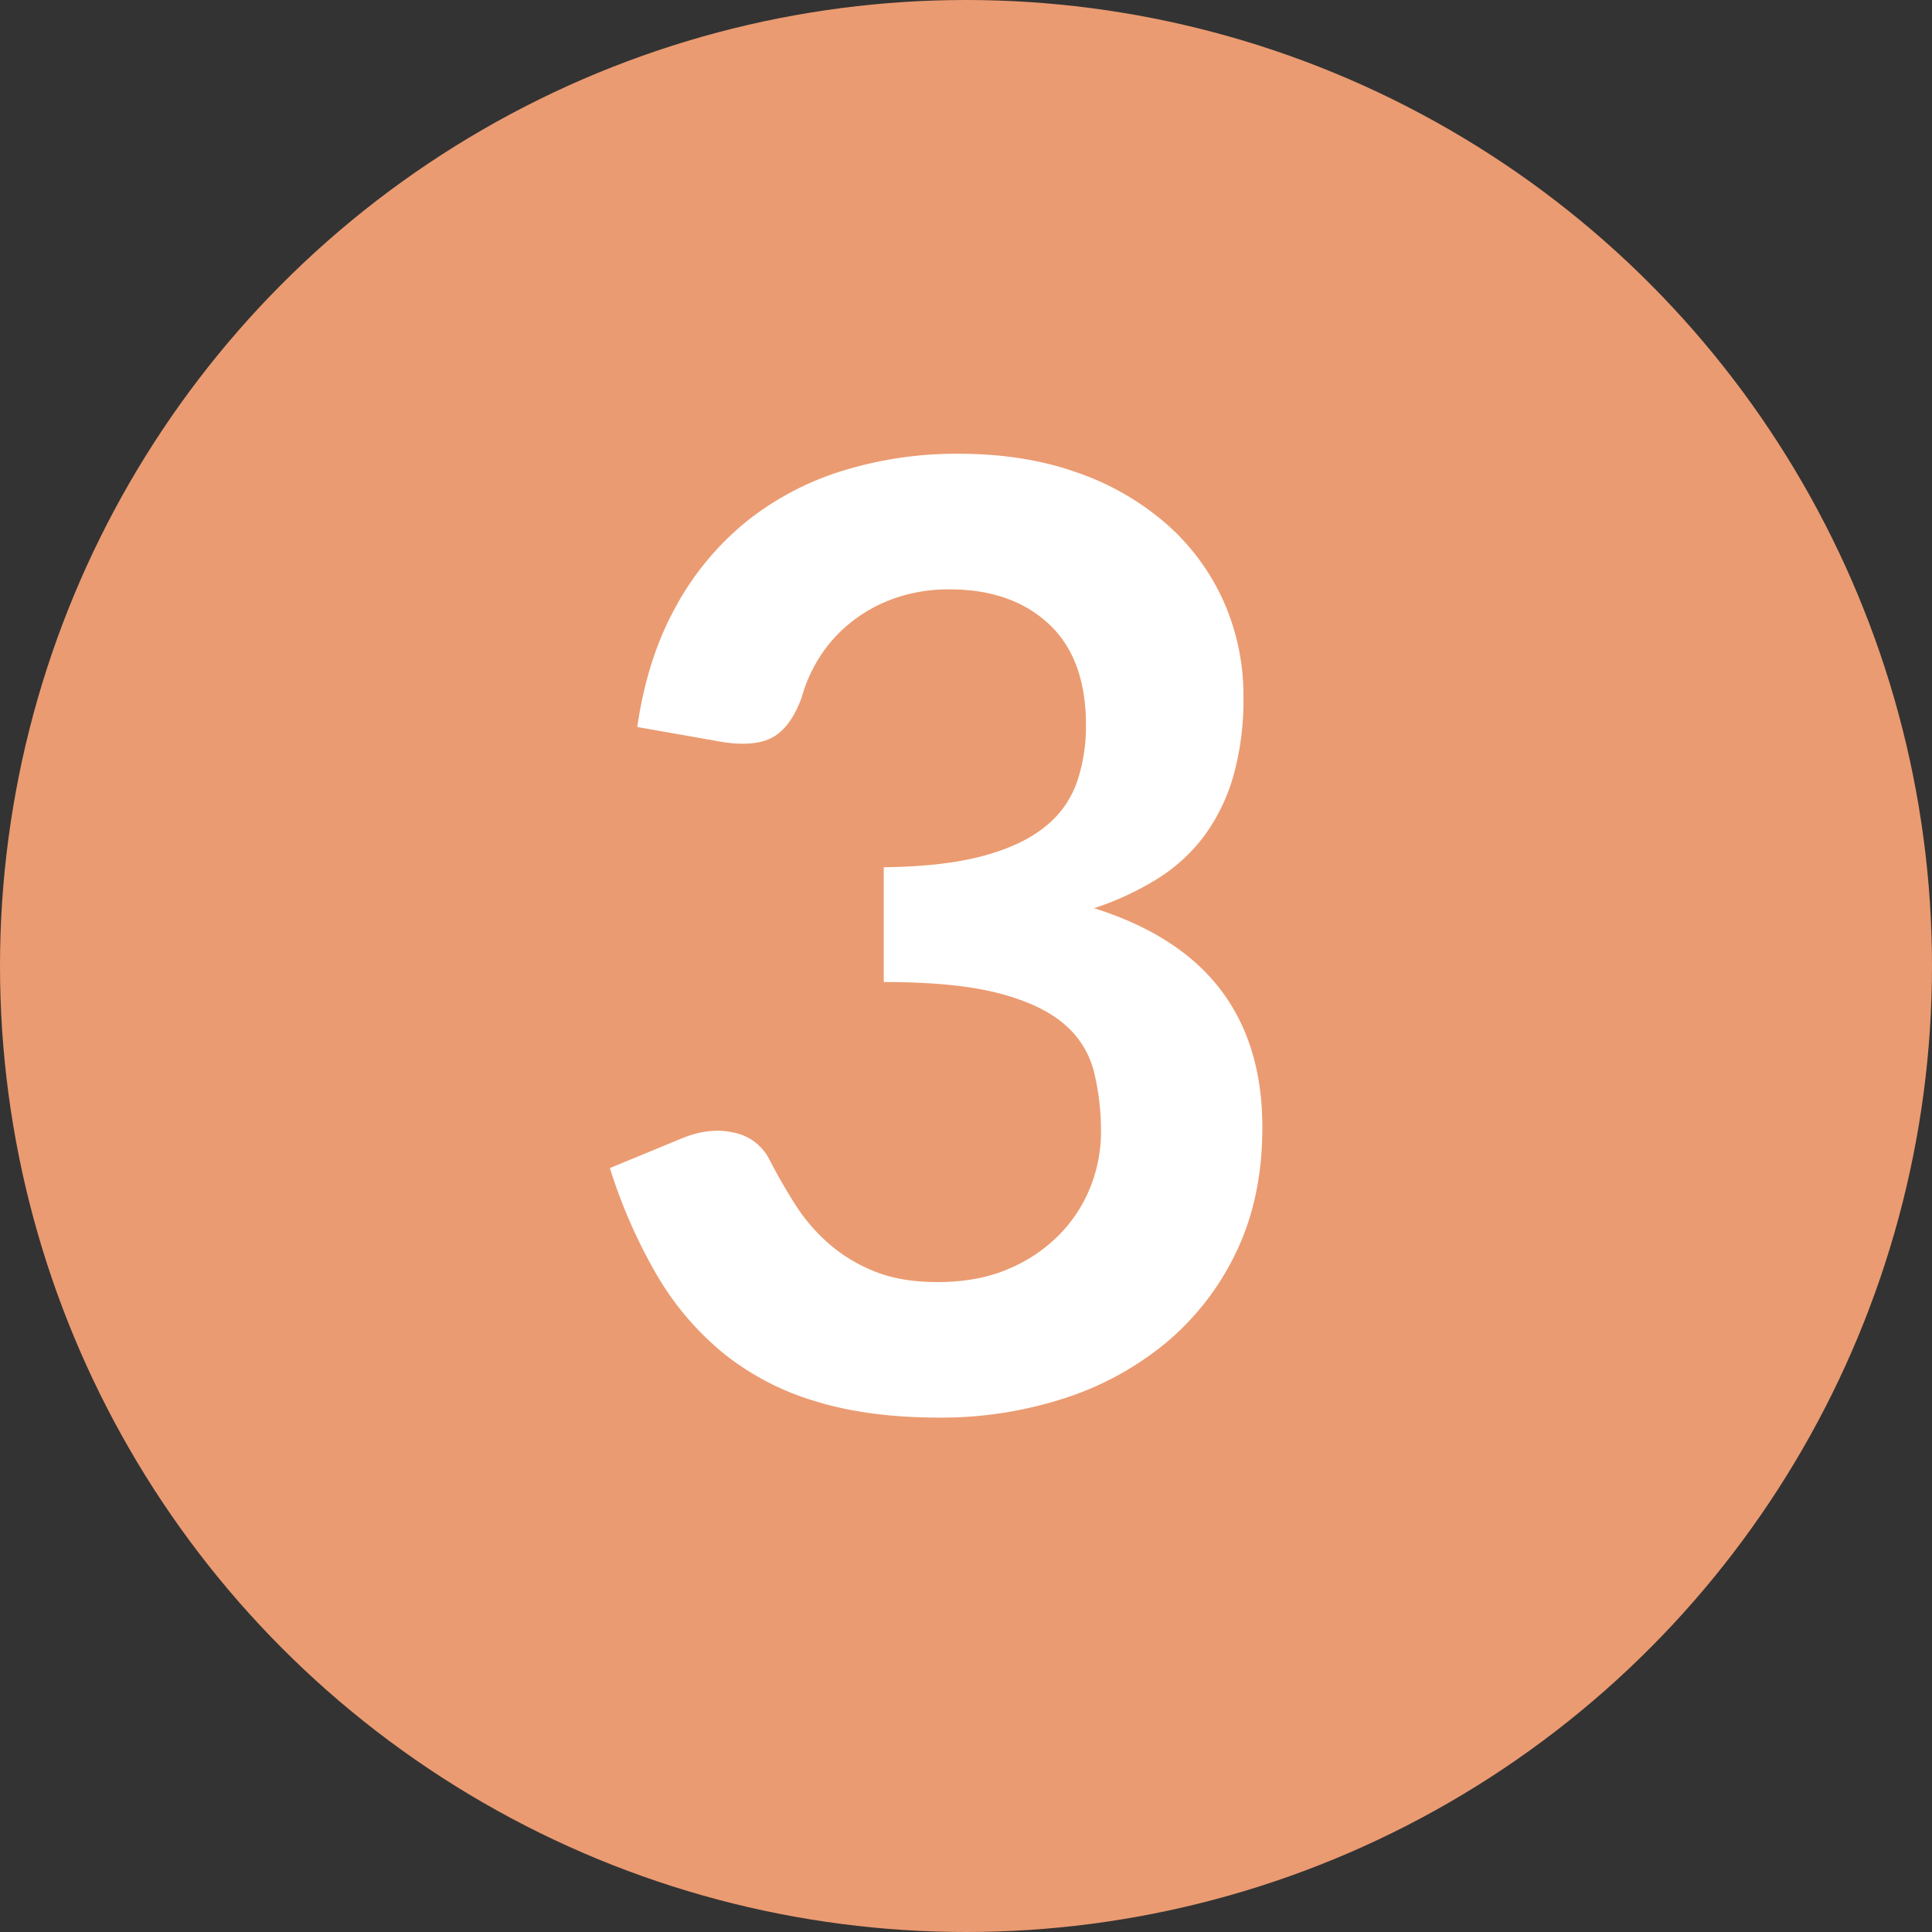
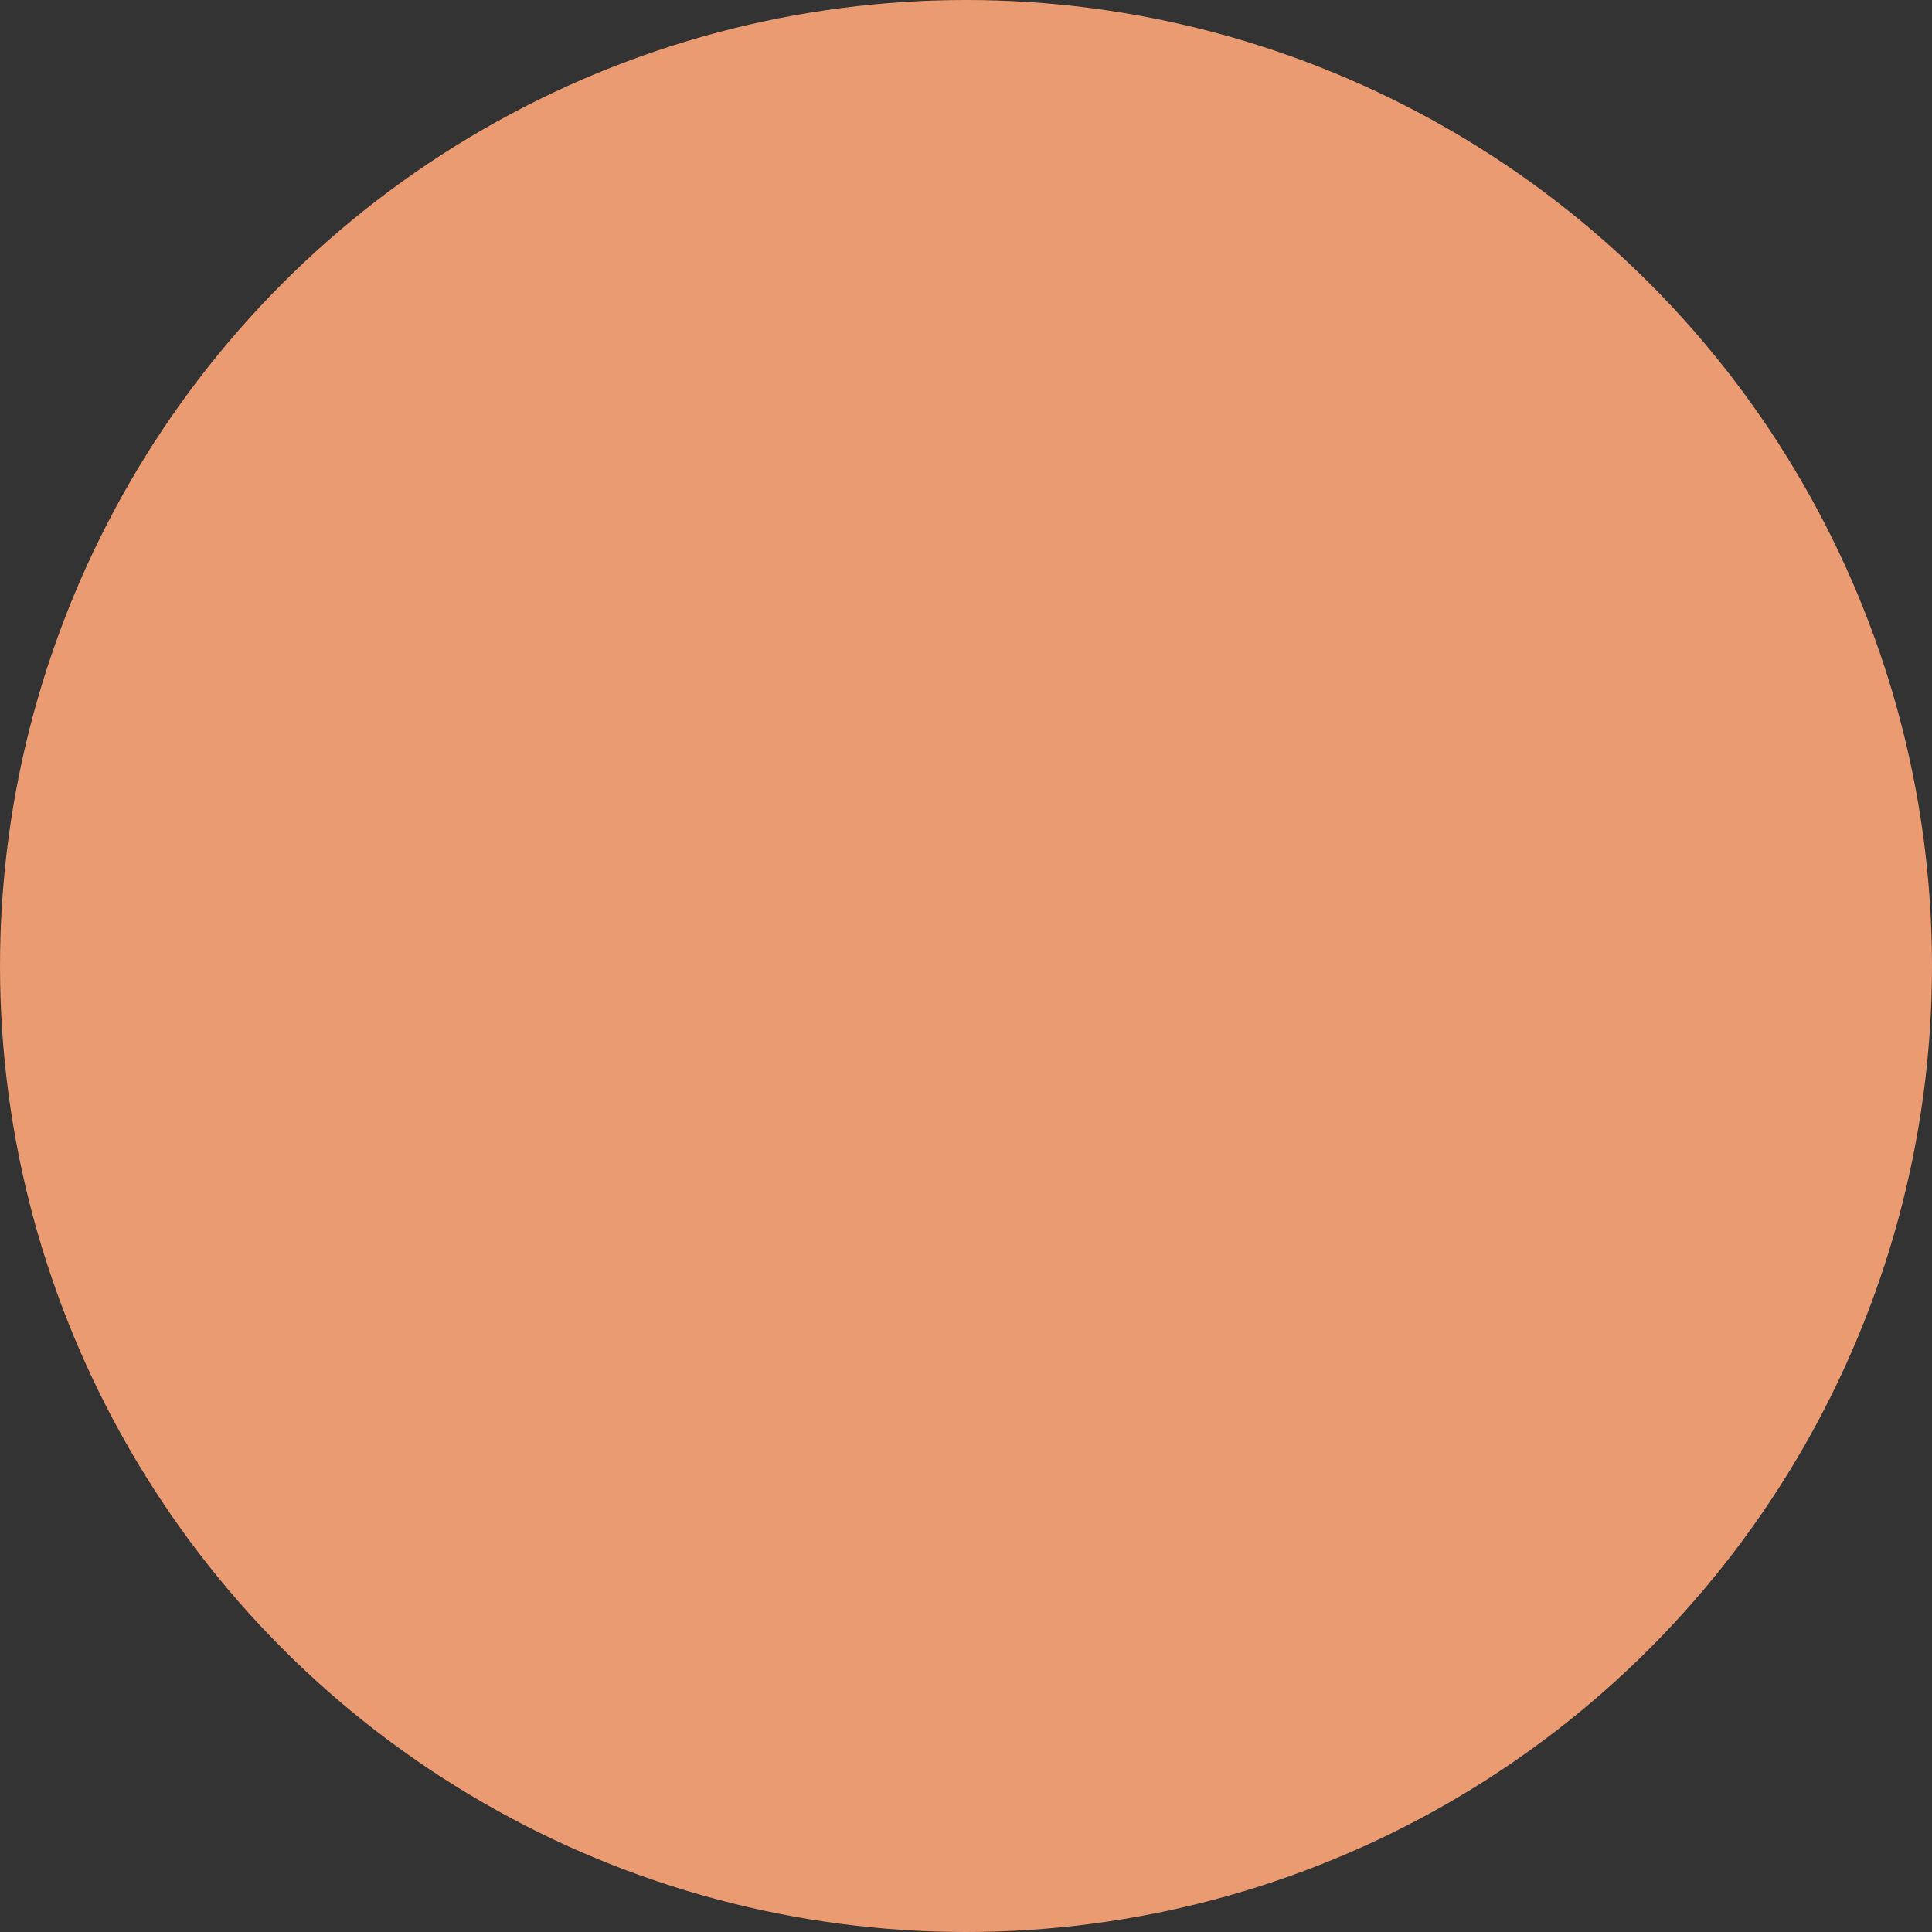
<svg xmlns="http://www.w3.org/2000/svg" viewBox="0 0 675.8 675.8">
  <rect x="0" y="0" width="675.8" height="675.8" fill="#333333" stroke="none" />
  <defs>
    <style>.cls-1{fill:#eb9b71;}.cls-2{fill:#fff;}</style>
  </defs>
  <g id="レイヤー_2" data-name="レイヤー 2">
    <g id="レイヤー_1-2" data-name="レイヤー 1">
      <circle class="cls-1" cx="337.9" cy="337.9" r="337.9" />
-       <path class="cls-2" d="M222.91,254.3q3.42-23.73,13.23-41.64a99.92,99.92,0,0,1,24.53-29.89,101.68,101.68,0,0,1,33.77-18,134.67,134.67,0,0,1,40.95-6.05q22.82,0,41.18,6.5a94.09,94.09,0,0,1,31.38,18,78.89,78.89,0,0,1,20,27,81,81,0,0,1,7,33.53,98,98,0,0,1-3.54,27.72,65.92,65.92,0,0,1-10.15,20.88,60.06,60.06,0,0,1-16.43,15.06,102.25,102.25,0,0,1-22.13,10.27q29.65,9.34,44.26,28.52t14.6,48.14q0,24.63-9.12,43.57a93.66,93.66,0,0,1-24.64,31.83,107.38,107.38,0,0,1-35.94,19.51,139.39,139.39,0,0,1-43.23,6.62q-24.87,0-43.35-5.71A94.07,94.07,0,0,1,253,473.33,101.69,101.69,0,0,1,229.76,446a184.43,184.43,0,0,1-16.43-37.42l24.87-10.26q9.81-4.11,18.36-2.17A17.79,17.79,0,0,1,269,405.34q4.11,8,9,15.74a63.7,63.7,0,0,0,11.75,13.8,55.73,55.73,0,0,0,16.09,9.82q9.24,3.75,22,3.76,14.38,0,25.1-4.68a54.34,54.34,0,0,0,17.91-12.2,50.11,50.11,0,0,0,10.72-16.77,51.64,51.64,0,0,0,3.54-18.6,86.28,86.28,0,0,0-2.51-21.56,32,32,0,0,0-10.49-16.54q-8-6.84-22.93-10.72t-40.05-3.88V303.35q20.76-.23,34.46-3.88t21.79-10.15a34.41,34.41,0,0,0,11.29-15.63,60.37,60.37,0,0,0,3.19-20.08q0-23.27-13-35.36T332.2,206.16A57.39,57.39,0,0,0,313.72,209a52.2,52.2,0,0,0-15.17,8,49.51,49.51,0,0,0-11.3,12A52.26,52.26,0,0,0,280.41,244q-3.89,10.5-10.16,13.92t-17.68,1.6Z" />
    </g>
  </g>
</svg>